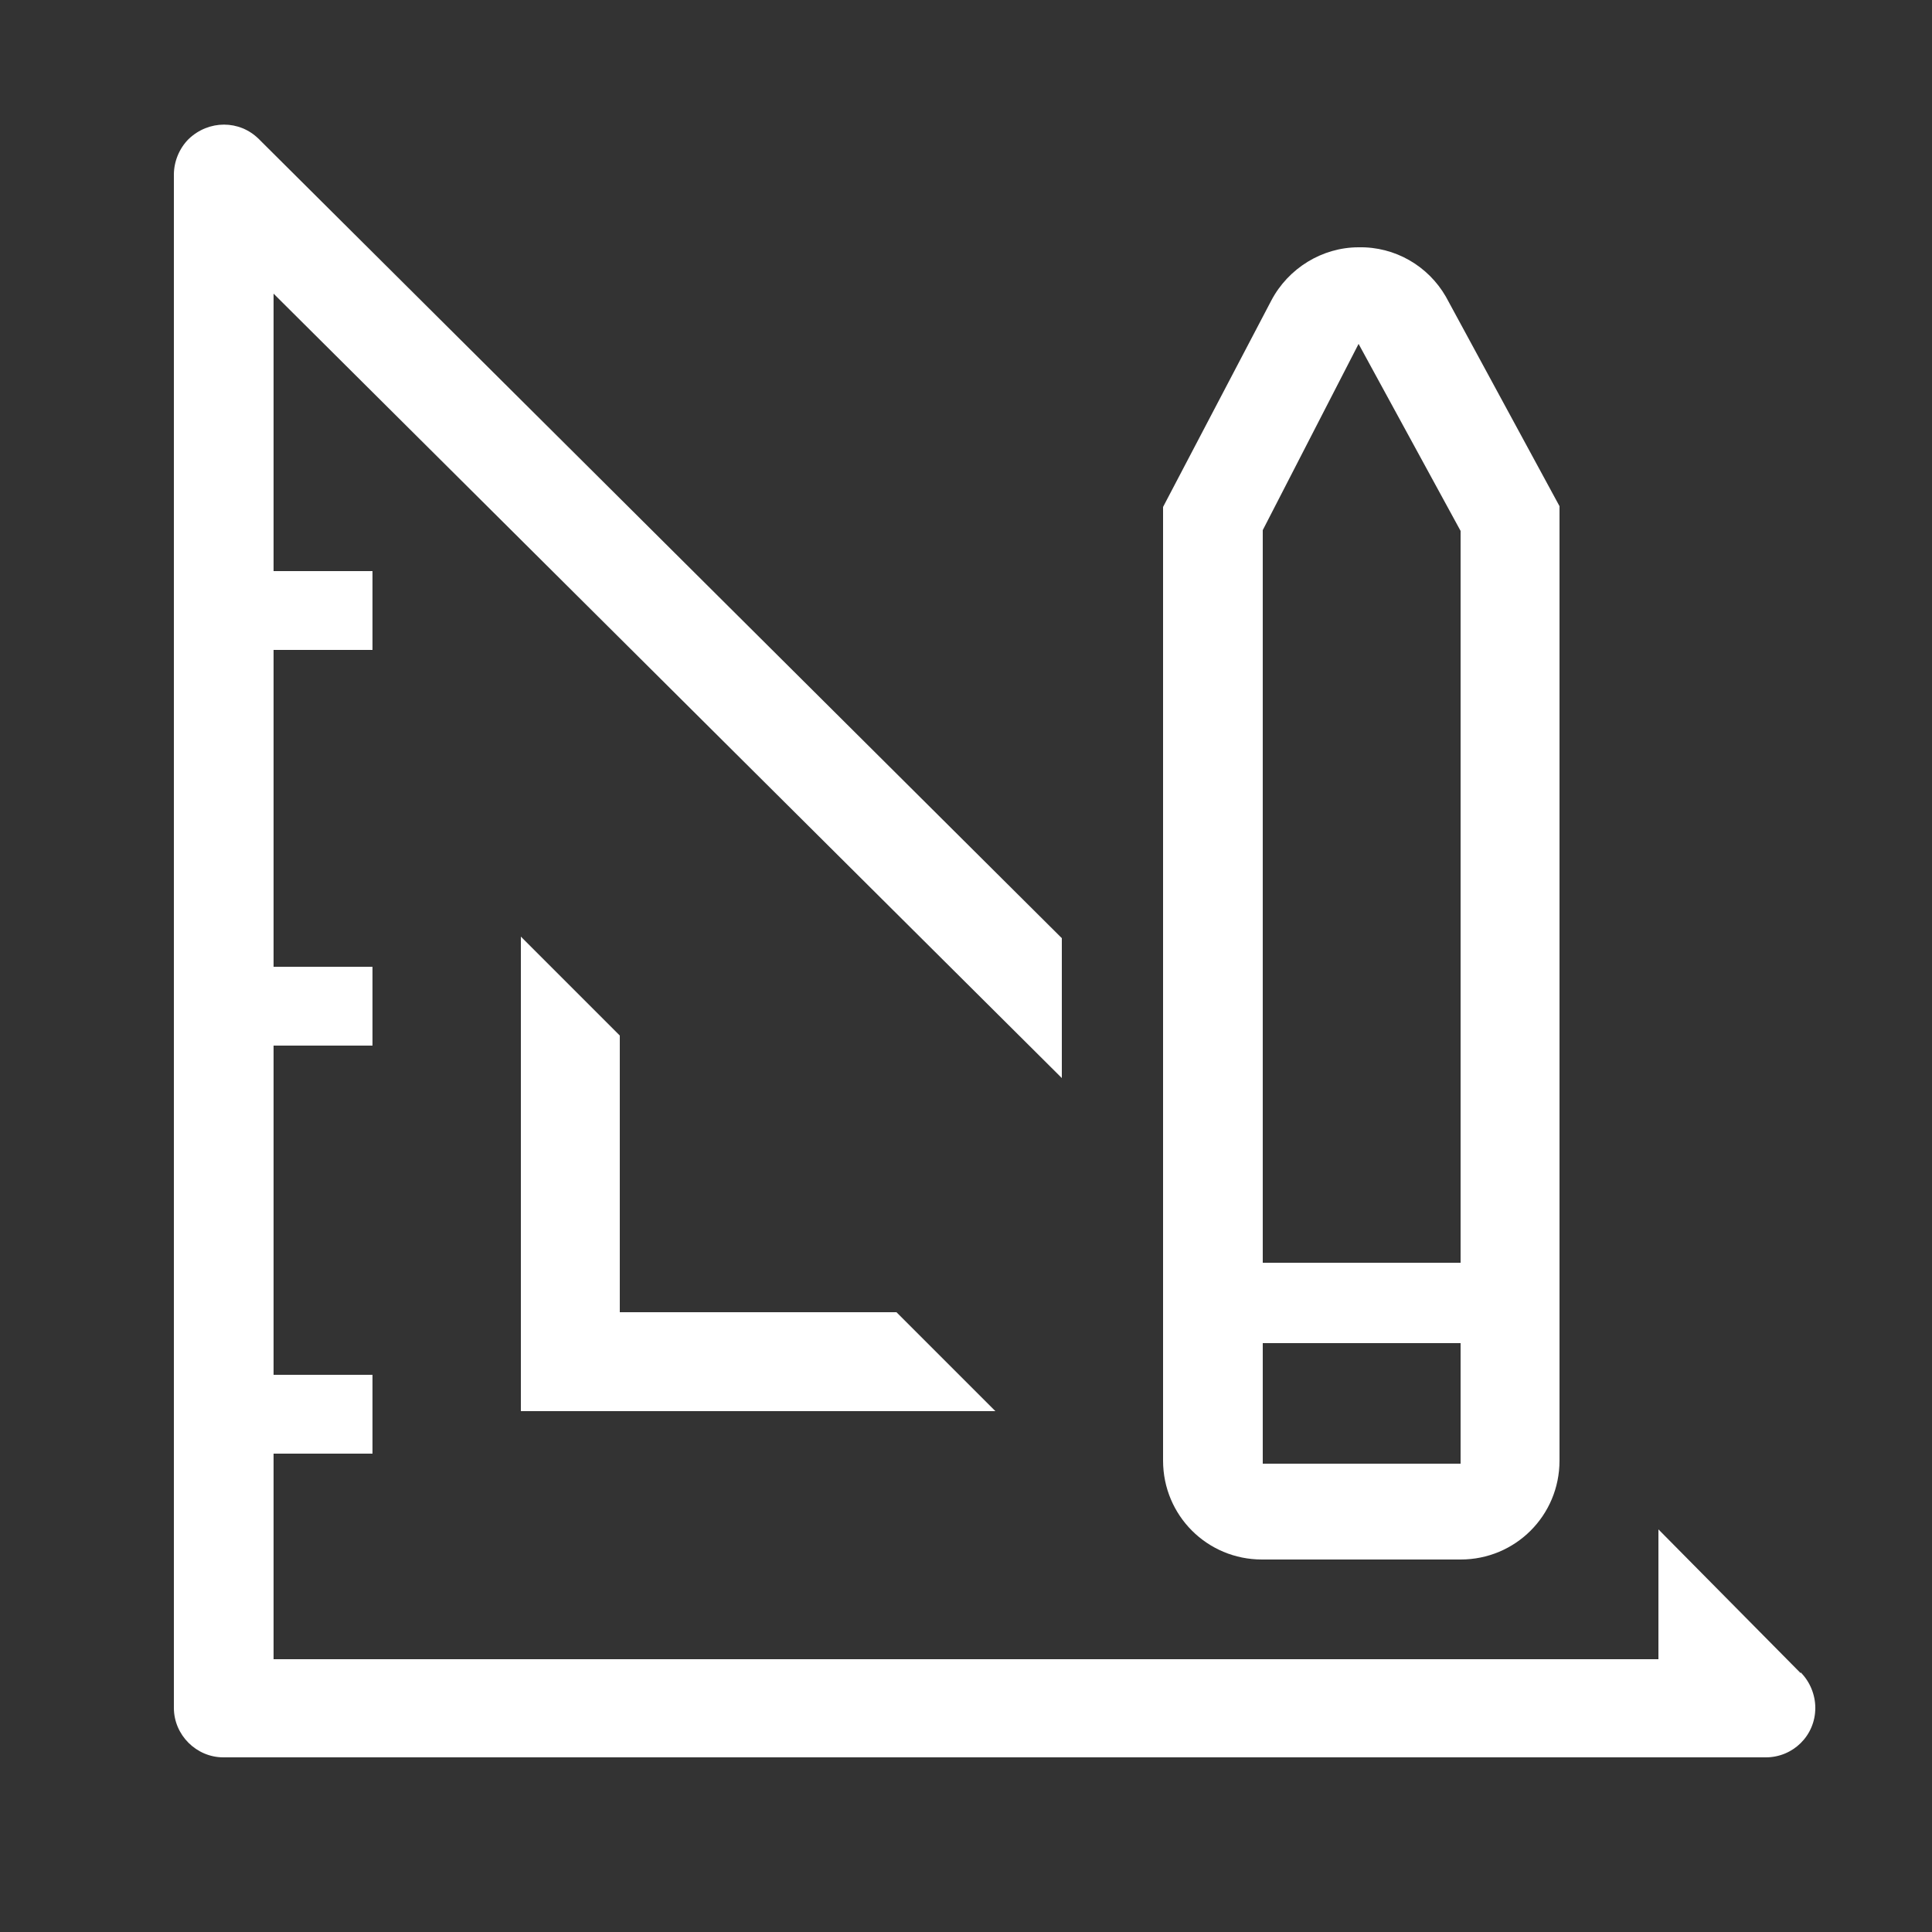
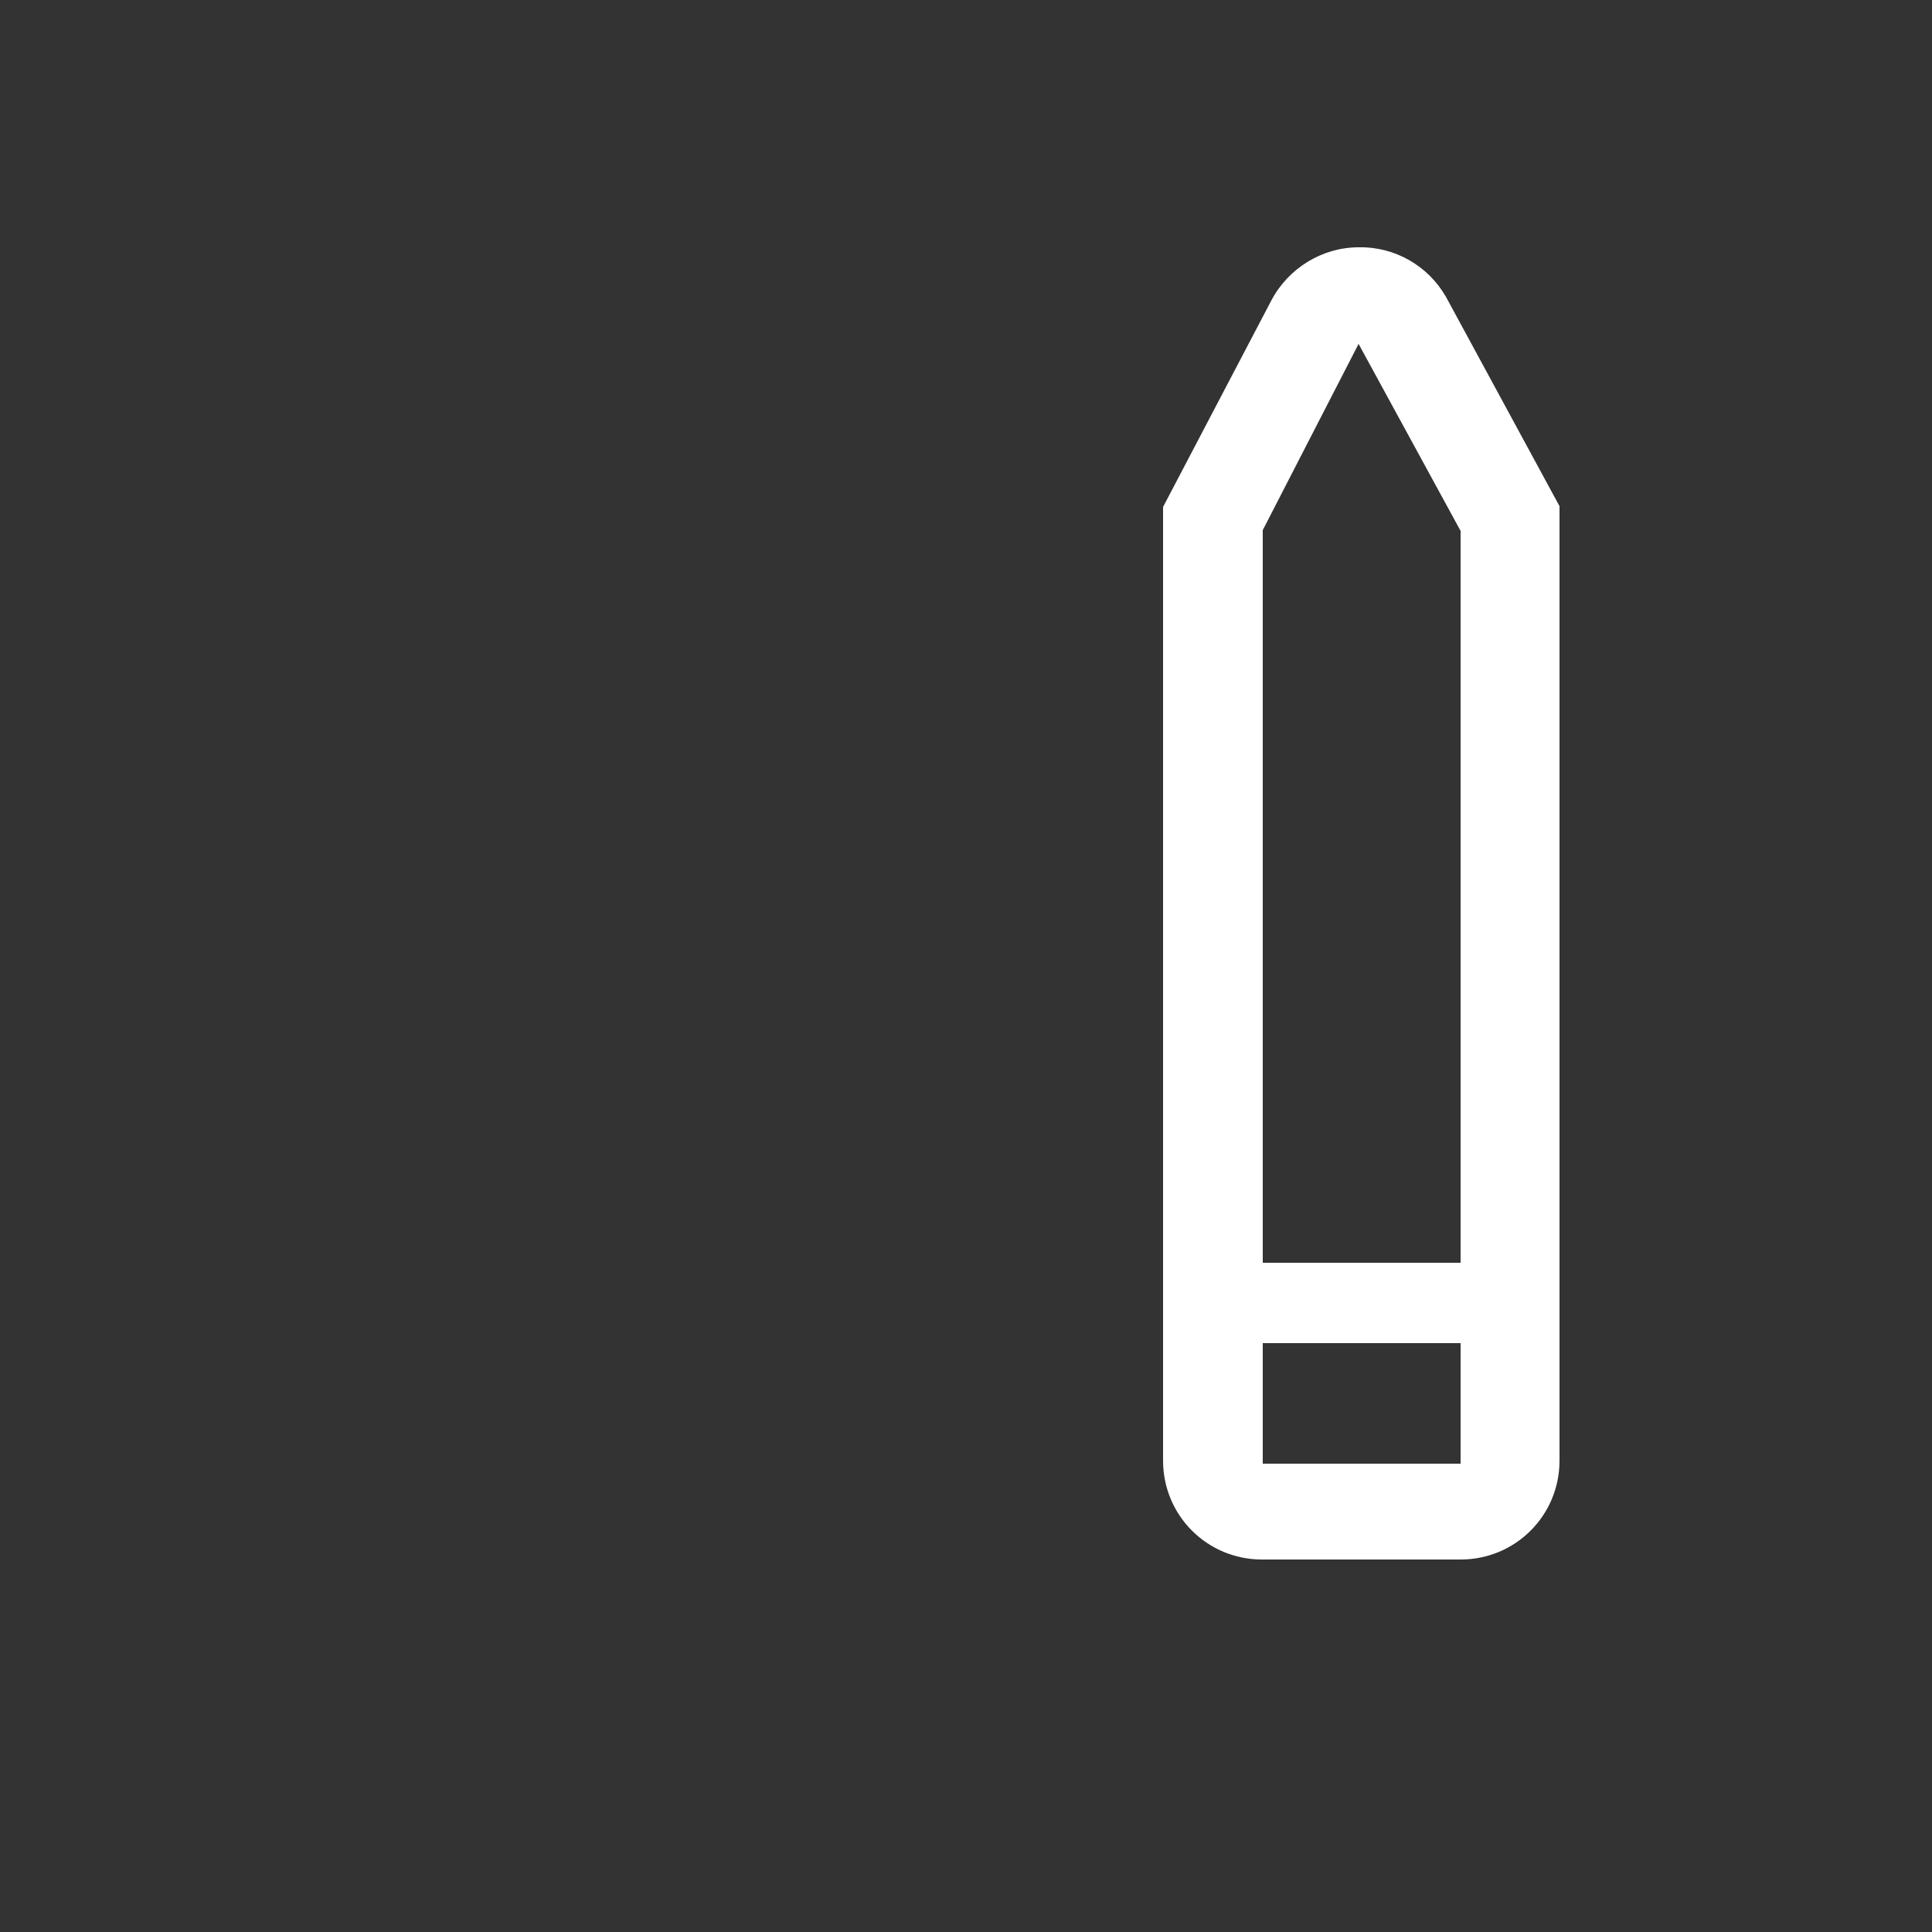
<svg xmlns="http://www.w3.org/2000/svg" id="Capa_2" viewBox="0 0 25 25">
  <rect x="0" y="0" width="25" height="25" fill="#333333" stroke="none" />
  <defs>
    <style>.cls-1,.cls-2{fill:#fff;}.cls-2{opacity:0;}</style>
  </defs>
-   <polygon class="cls-1" points="6.74 12.12 6.74 18.26 12.88 18.26 11.6 16.98 8.02 16.98 8.02 13.4 6.74 12.12" />
-   <path class="cls-1" d="M23.3,21.65l-1.84-1.86v1.68H3.54v-2.66h1.28v-1.02h-1.28v-4.26h1.28v-1.02h-1.28v-4.1h1.28v-1.02h-1.28V3.8L13.74,13.95v-1.81L3.35,1.8c-.25-.25-.65-.25-.91,0-.12,.12-.19,.29-.19,.46V22.1c0,.35,.29,.64,.64,.64H22.85c.35,0,.64-.28,.64-.64,0-.17-.07-.34-.19-.46Z" />
  <path class="cls-1" d="M16.34,20.18h2.56c.71,0,1.28-.57,1.28-1.28V6.55l-1.47-2.71c-.23-.4-.66-.65-1.13-.64h0c-.47,0-.91,.27-1.13,.69l-1.4,2.67v12.34c0,.71,.57,1.28,1.28,1.28Zm0-13.32l1.24-2.41,1.32,2.42v9.47h-2.56V6.87Zm0,10.52h2.56v1.56h-2.56v-1.56Z" />
  <rect class="cls-2" x=".98" y=".98" width="23.05" height="23.05" />
</svg>